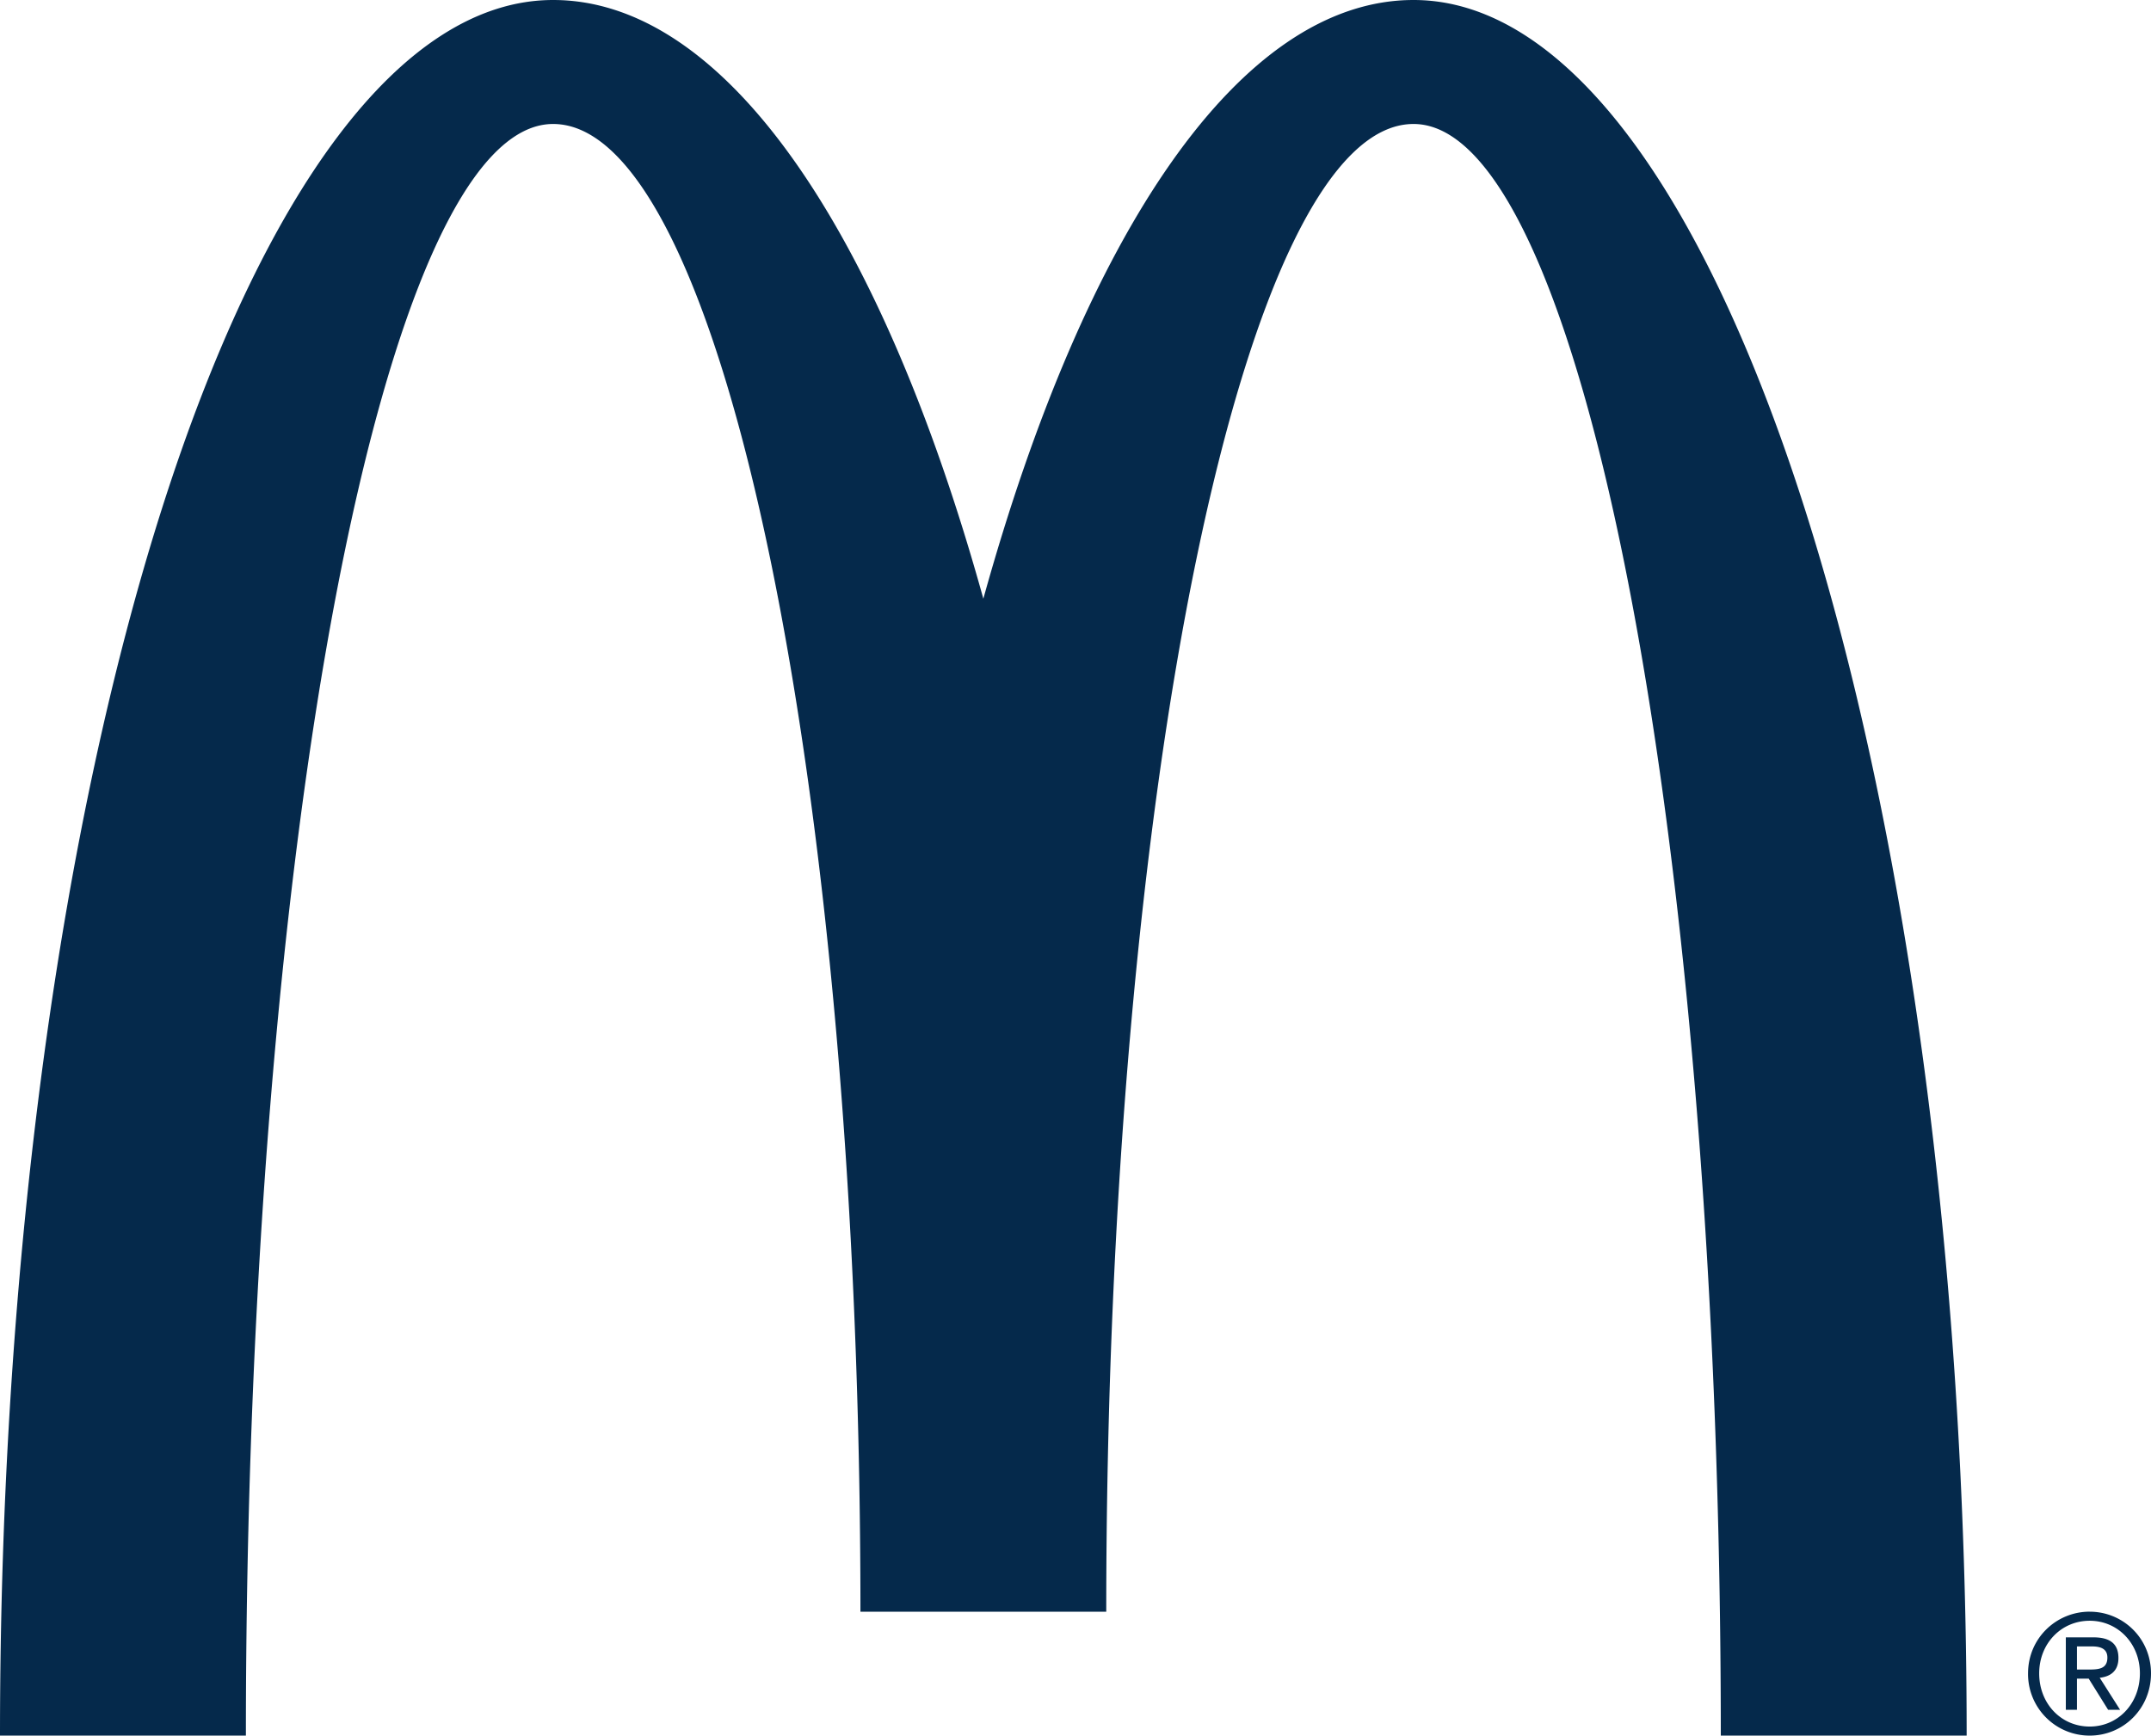
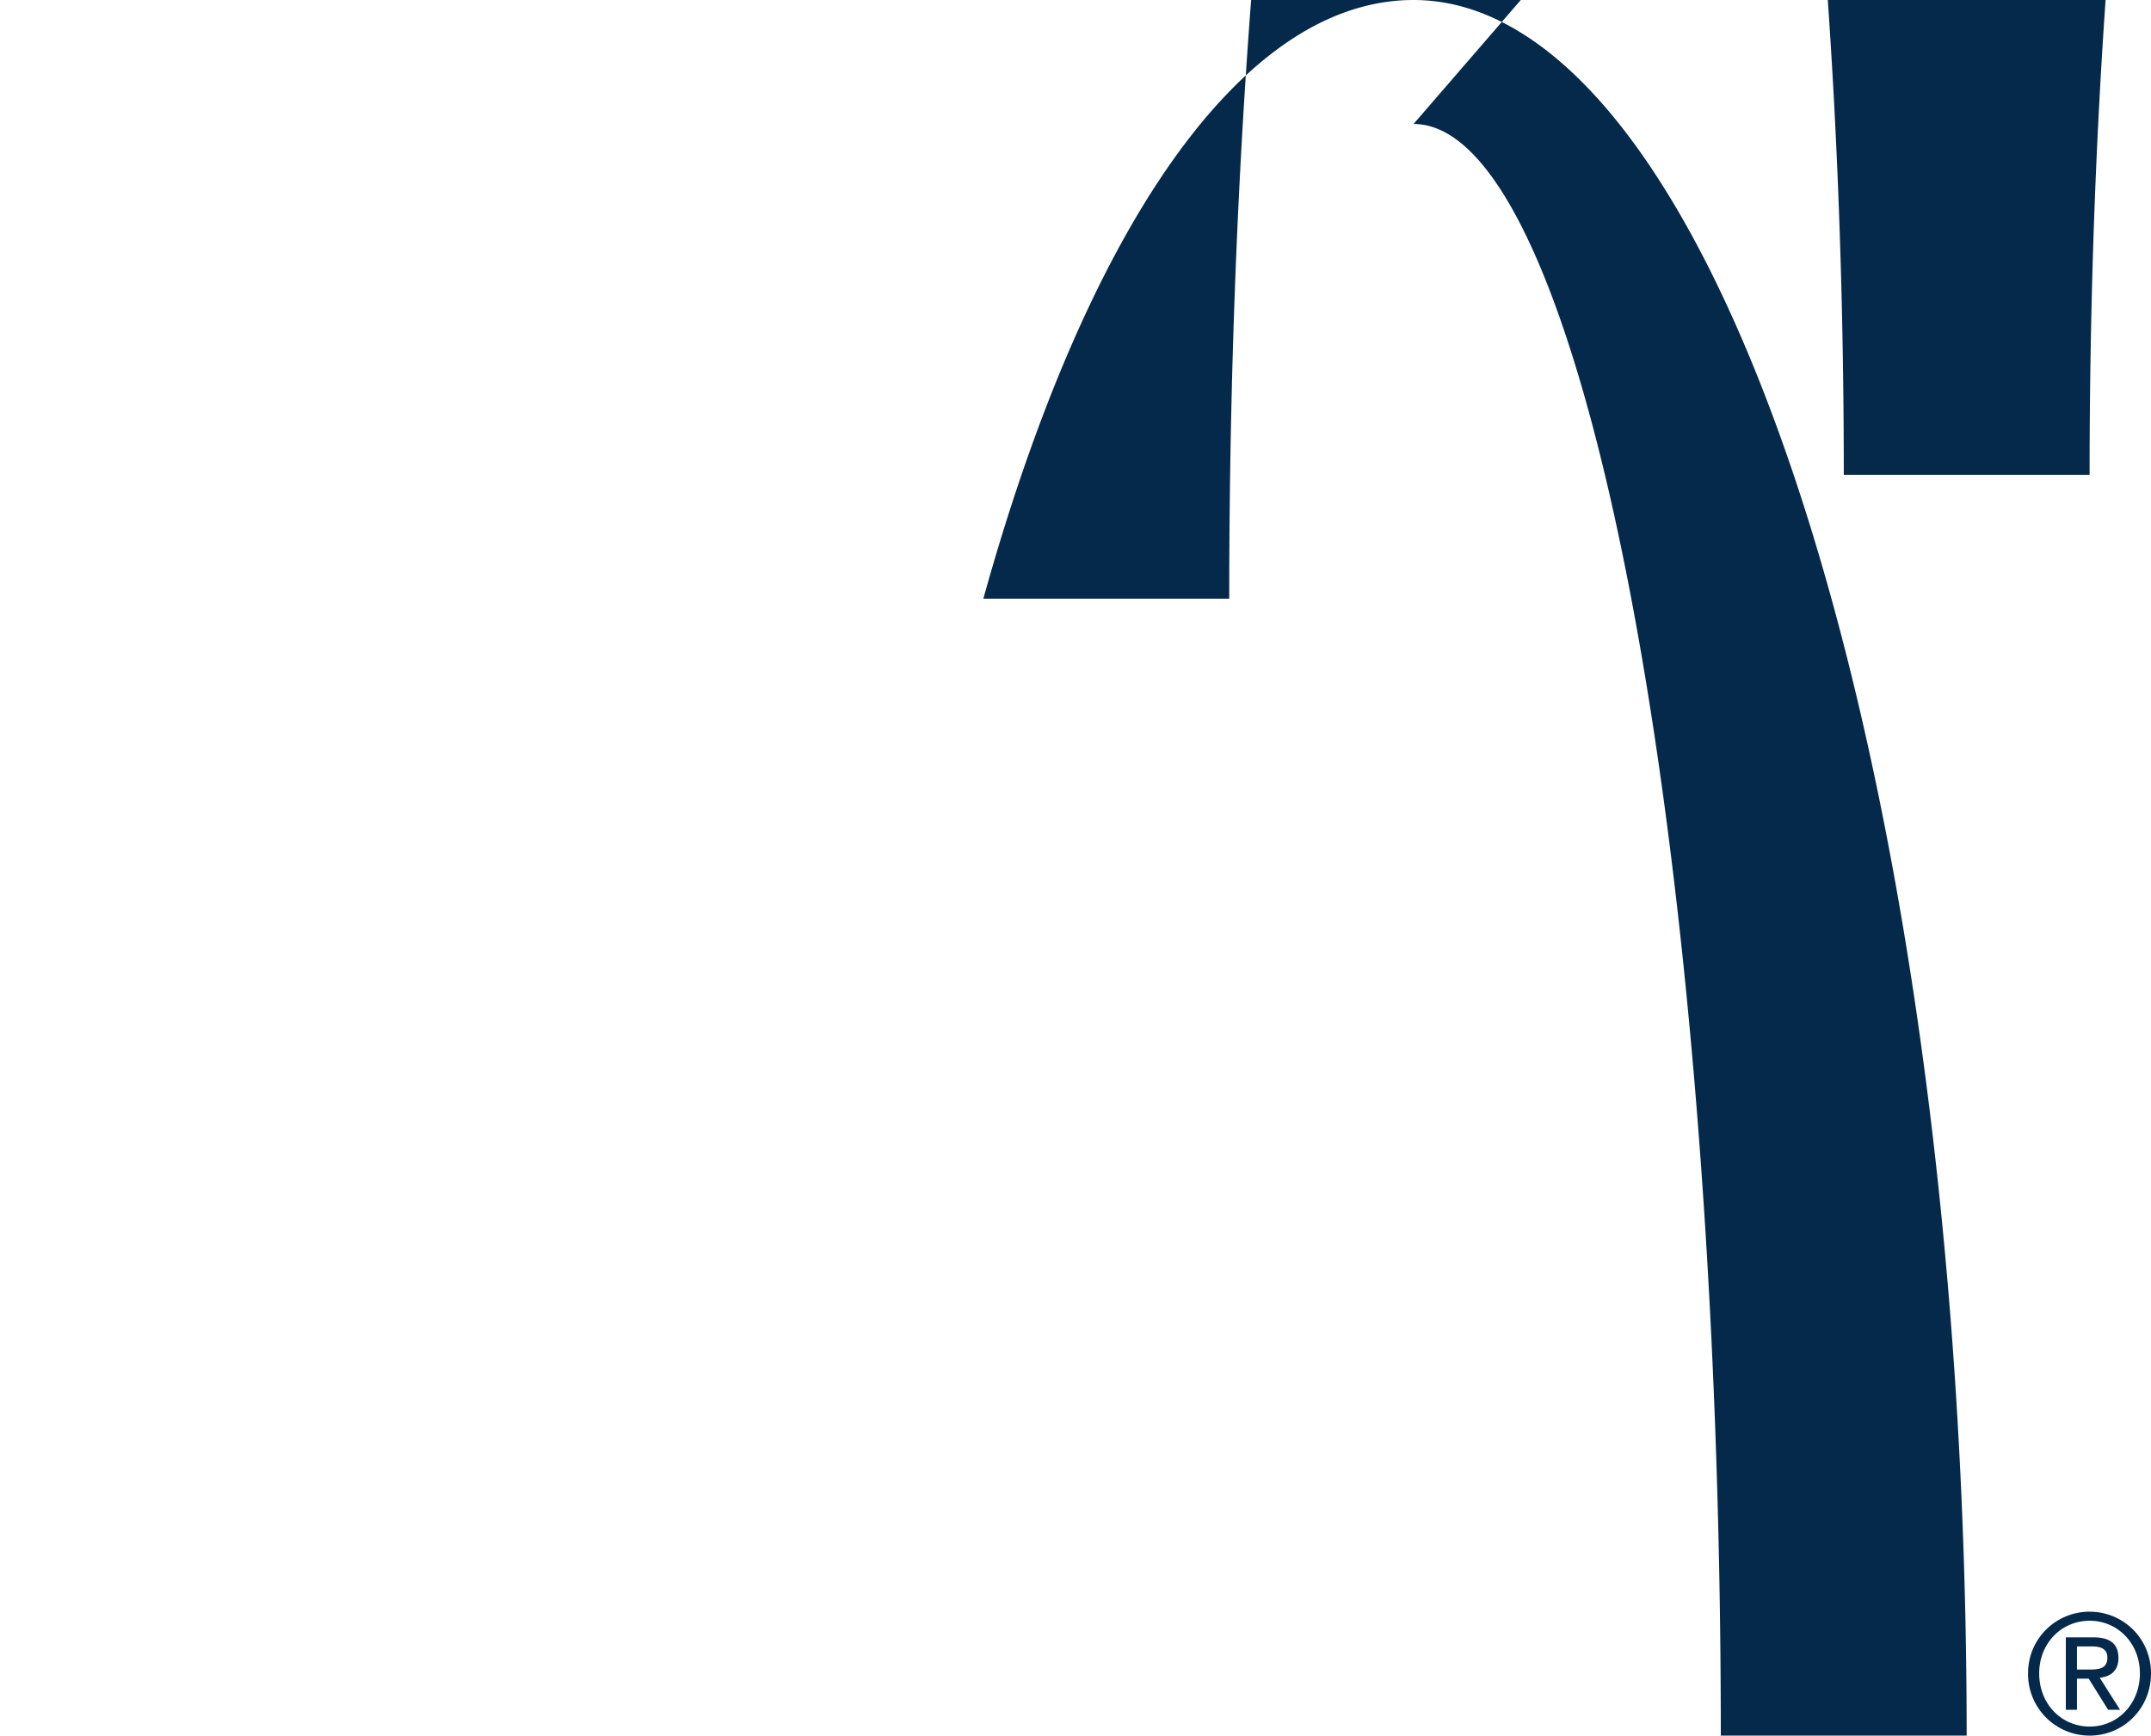
<svg xmlns="http://www.w3.org/2000/svg" width="57" height="46" fill="none" viewBox="0 0 57 46">
-   <path fill="#05294B" d="M37.458 3.286C41.954 3.286 45.6 22.41 45.6 46h6.515c0-25.405-6.563-46-14.657-46-4.605 0-8.714 6.19-11.4 15.868C23.372 6.189 19.262 0 14.658 0 6.563 0 0 20.595 0 46h6.516c0-23.59 3.646-42.714 8.141-42.714 4.497 0 8.144 17.653 8.144 39.43h6.514c0-21.777 3.646-39.43 8.143-39.43Zm17.918 39.43c.883 0 1.624.705 1.624 1.634 0 .943-.74 1.65-1.624 1.65a1.631 1.631 0 0 1-1.634-1.65c0-.929.747-1.635 1.634-1.635Zm0 3.044c.748 0 1.33-.607 1.33-1.41 0-.788-.582-1.394-1.33-1.394-.758 0-1.339.606-1.339 1.395 0 .802.58 1.409 1.339 1.409Zm-.634-2.364h.734c.45 0 .661.18.661.548 0 .347-.215.492-.496.523l.54.849h-.317l-.515-.826h-.311v.825h-.295v-1.919Zm.296.853h.308c.259 0 .498-.013.498-.317 0-.256-.217-.296-.416-.296h-.39v.613Z" />
+   <path fill="#05294B" d="M37.458 3.286C41.954 3.286 45.6 22.41 45.6 46h6.515c0-25.405-6.563-46-14.657-46-4.605 0-8.714 6.19-11.4 15.868h6.516c0-23.59 3.646-42.714 8.141-42.714 4.497 0 8.144 17.653 8.144 39.43h6.514c0-21.777 3.646-39.43 8.143-39.43Zm17.918 39.43c.883 0 1.624.705 1.624 1.634 0 .943-.74 1.65-1.624 1.65a1.631 1.631 0 0 1-1.634-1.65c0-.929.747-1.635 1.634-1.635Zm0 3.044c.748 0 1.33-.607 1.33-1.41 0-.788-.582-1.394-1.33-1.394-.758 0-1.339.606-1.339 1.395 0 .802.58 1.409 1.339 1.409Zm-.634-2.364h.734c.45 0 .661.18.661.548 0 .347-.215.492-.496.523l.54.849h-.317l-.515-.826h-.311v.825h-.295v-1.919Zm.296.853h.308c.259 0 .498-.013.498-.317 0-.256-.217-.296-.416-.296h-.39v.613Z" />
</svg>